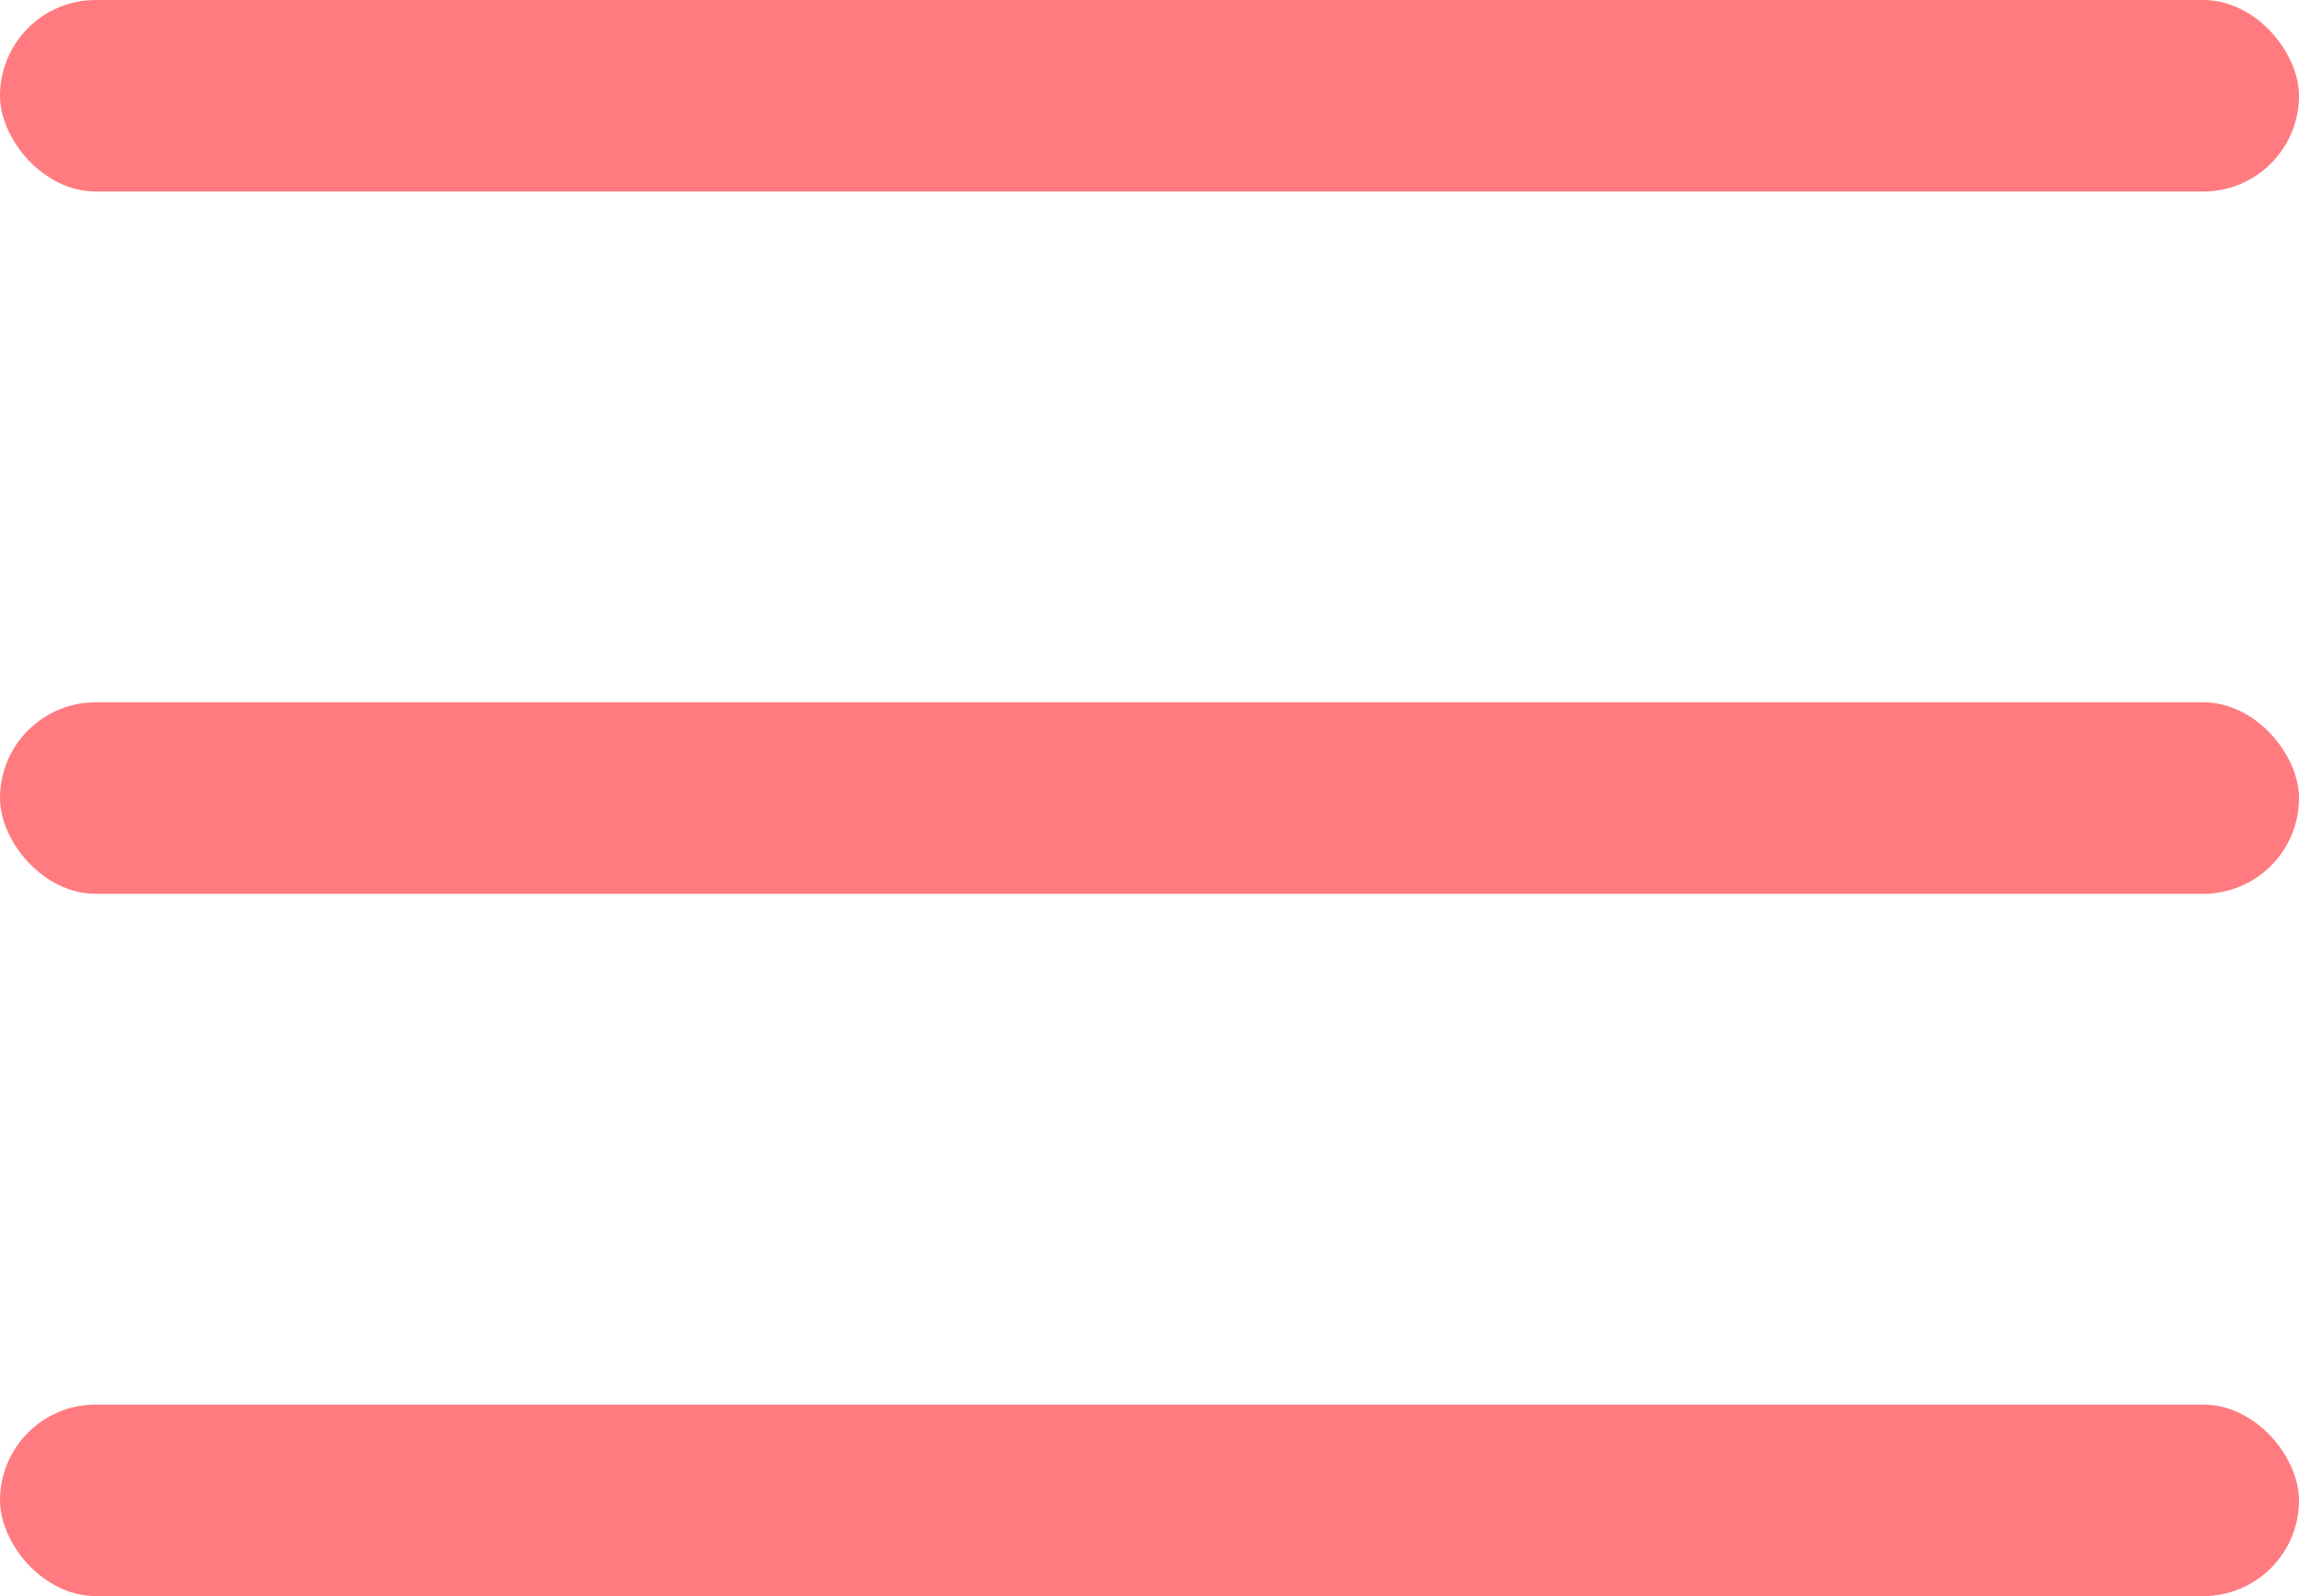
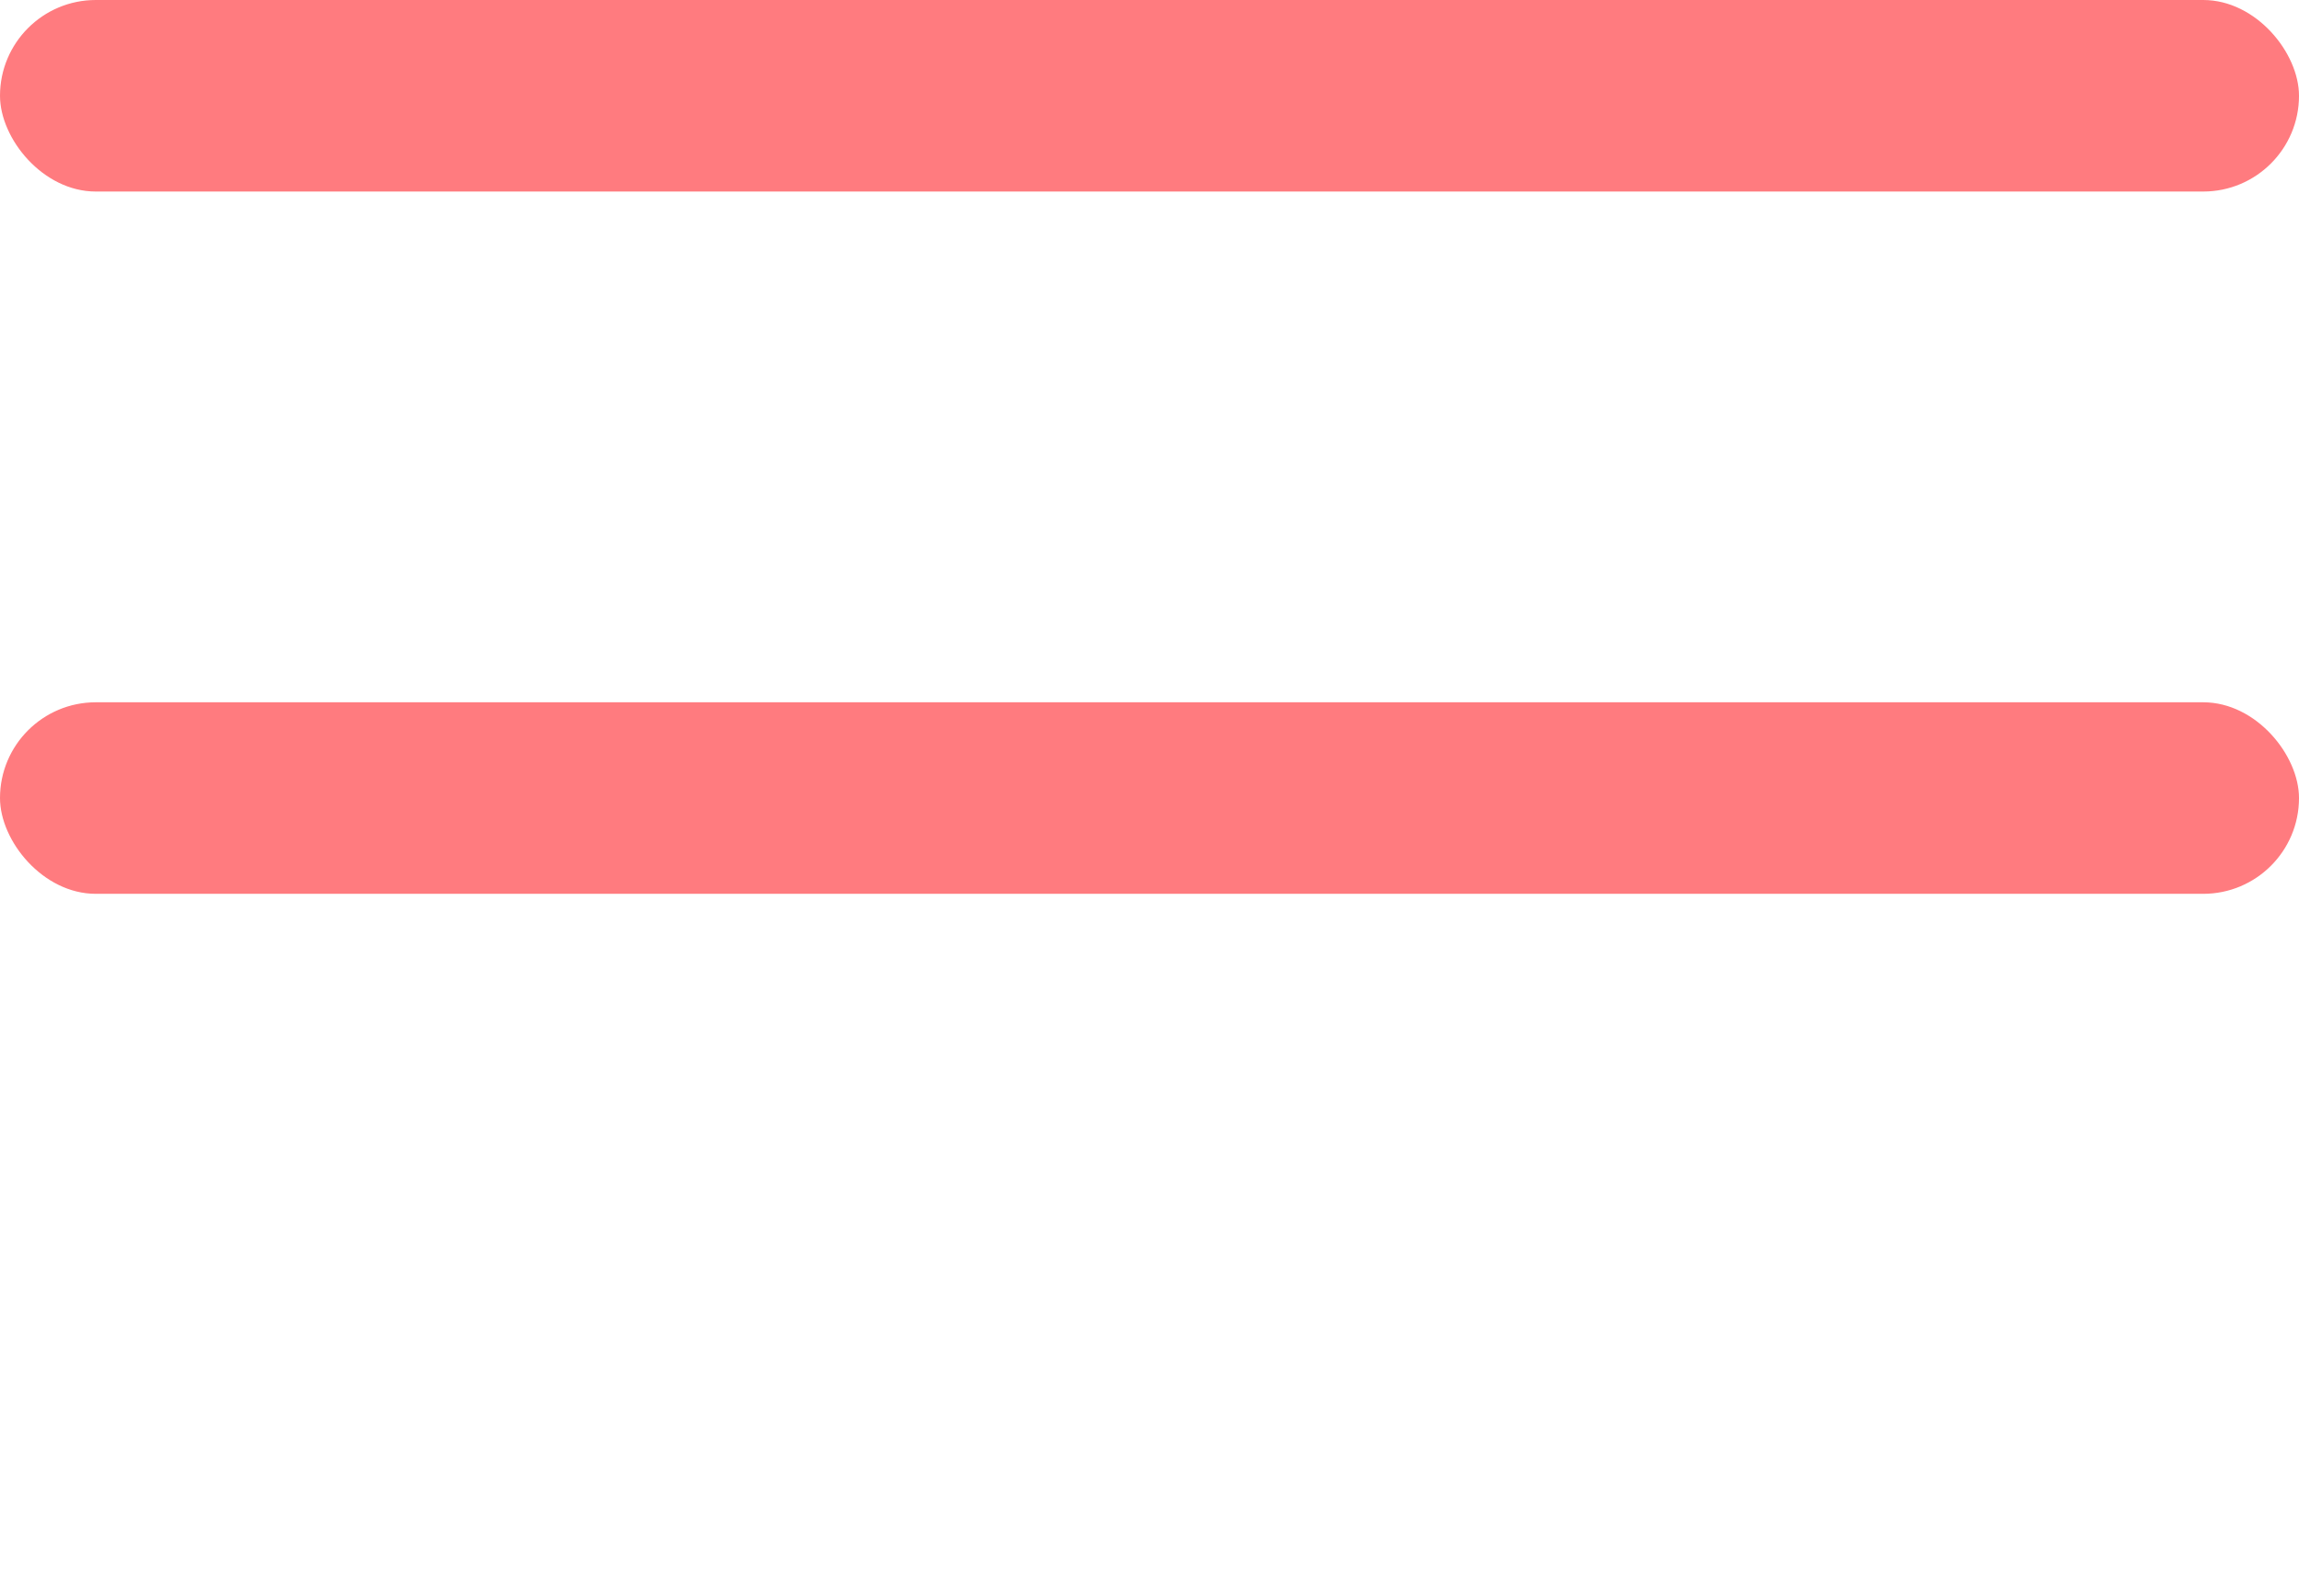
<svg xmlns="http://www.w3.org/2000/svg" width="36" height="25" viewBox="0 0 36 25" fill="none">
  <rect width="36" height="3" rx="1.5" fill="#FF7B7F" />
  <rect y="11" width="36" height="3" rx="1.5" fill="#FF7B7F" />
-   <rect y="22" width="36" height="3" rx="1.5" fill="#FF7B7F" />
</svg>